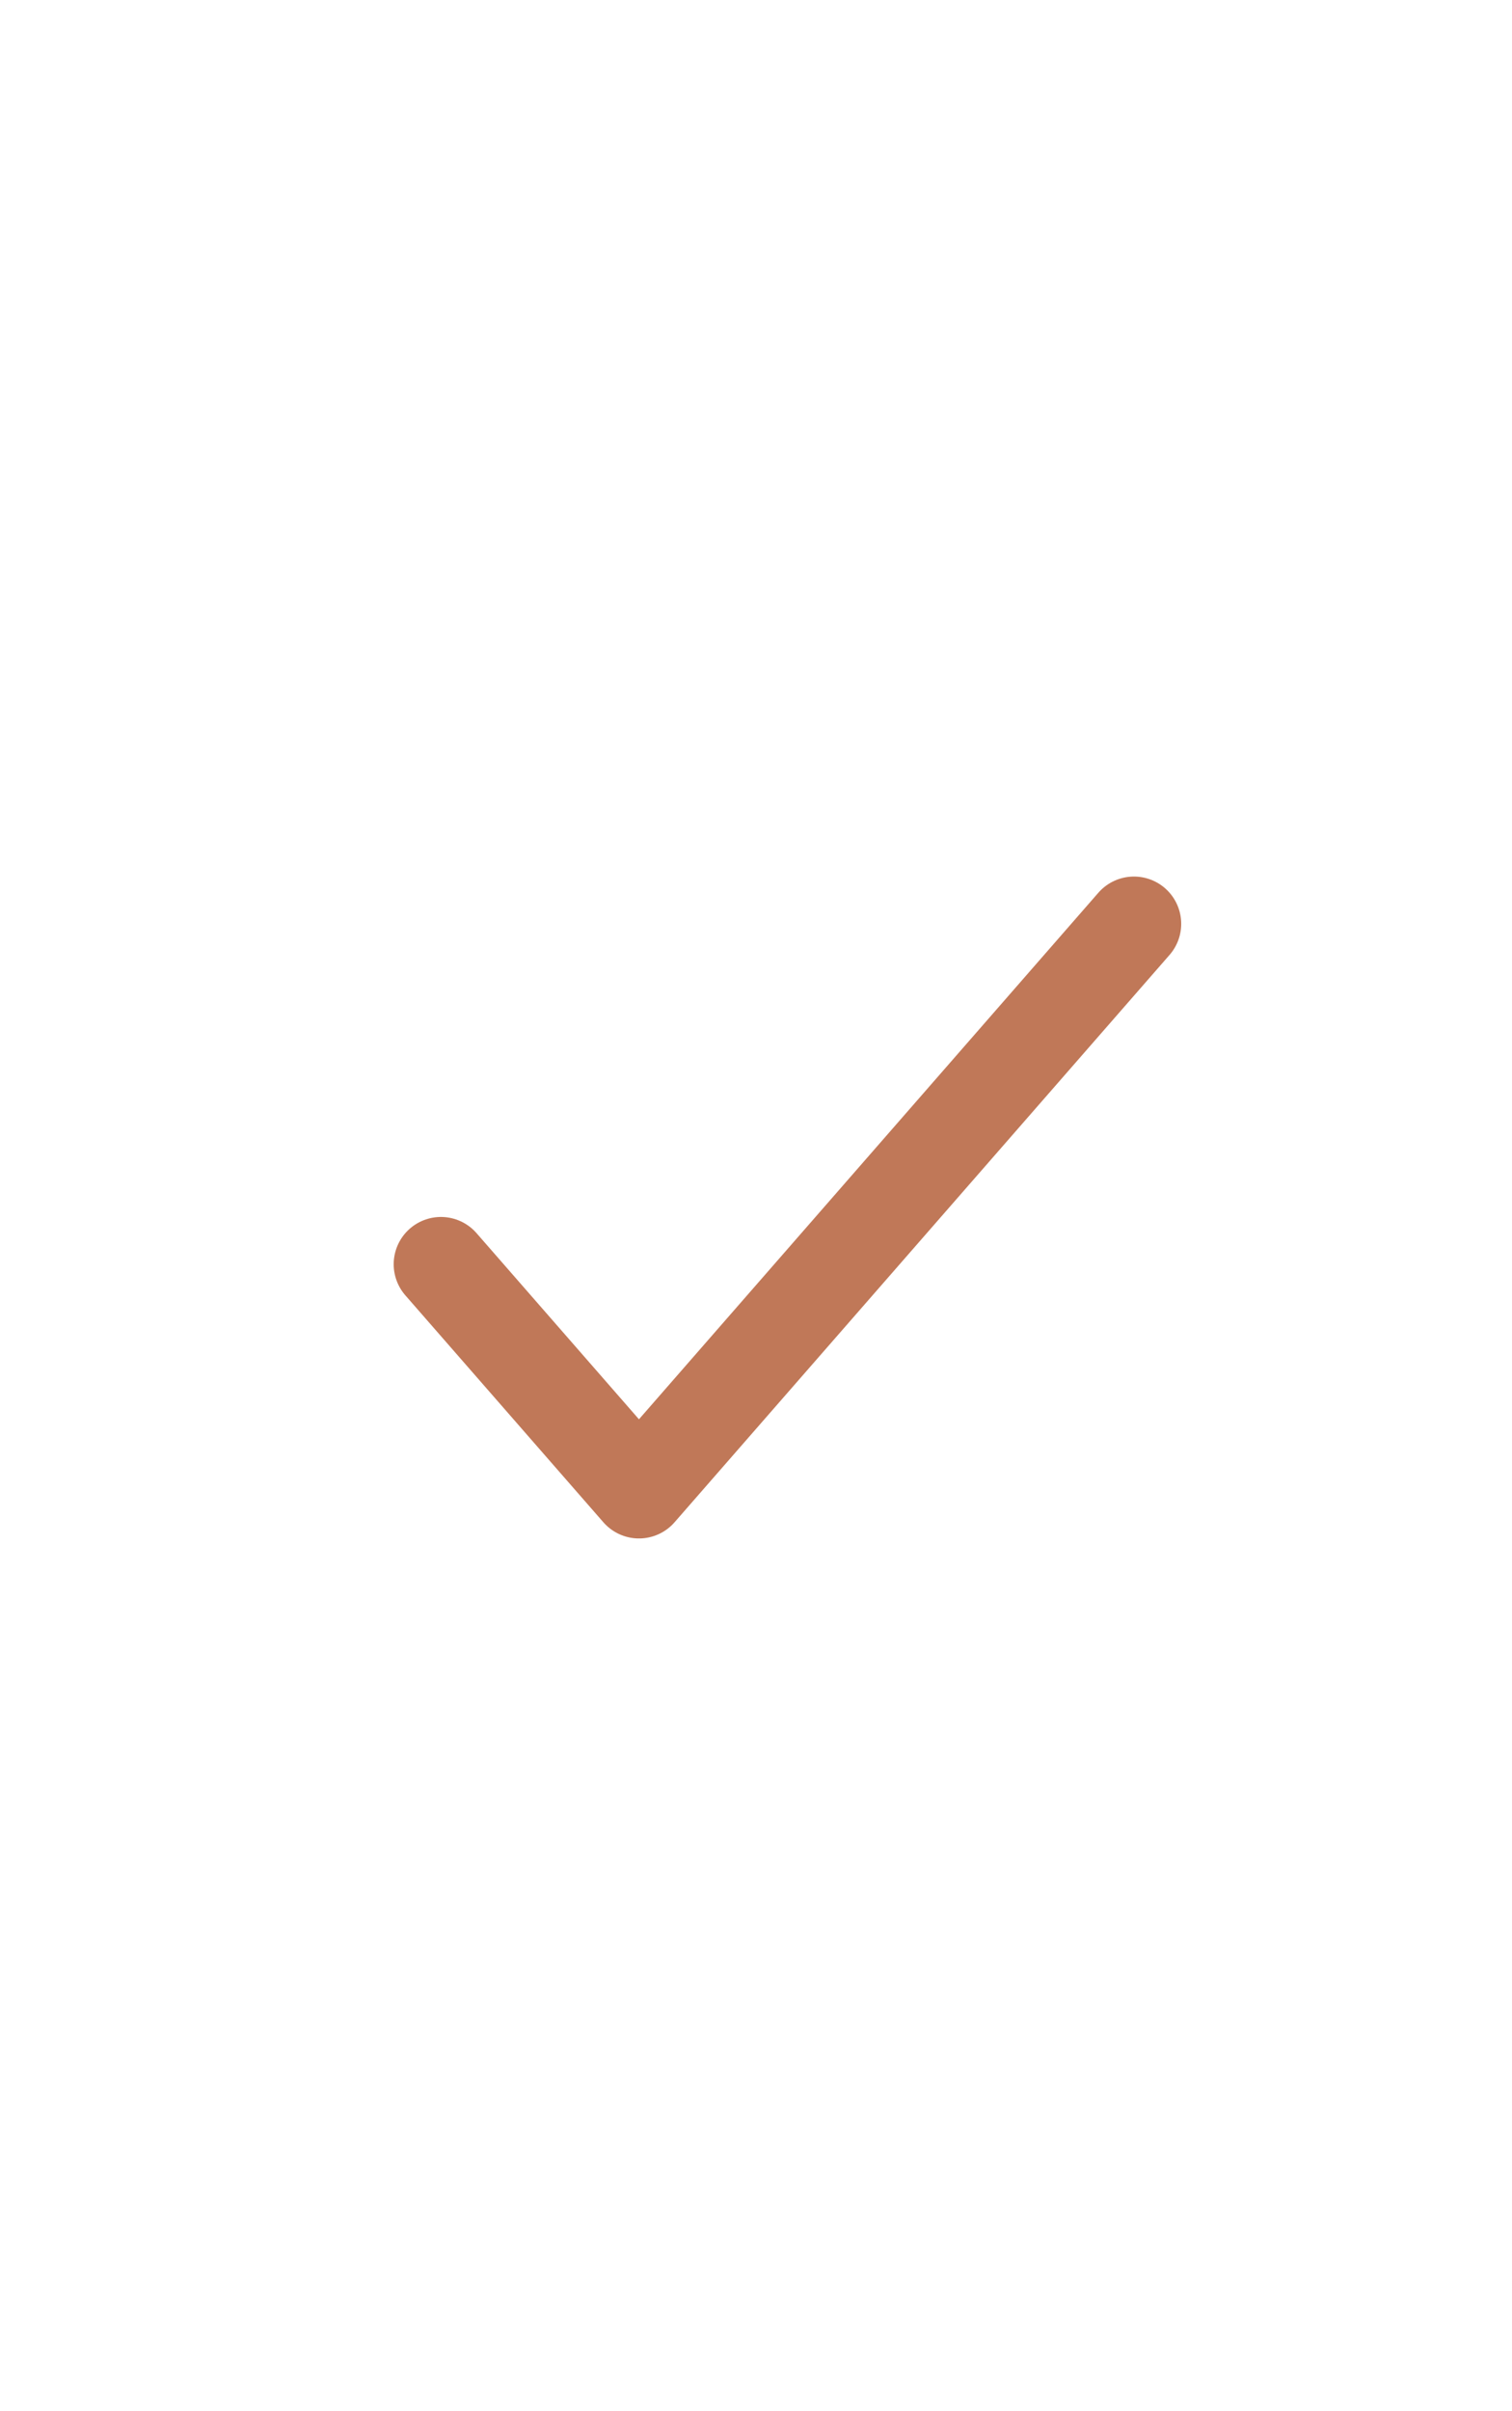
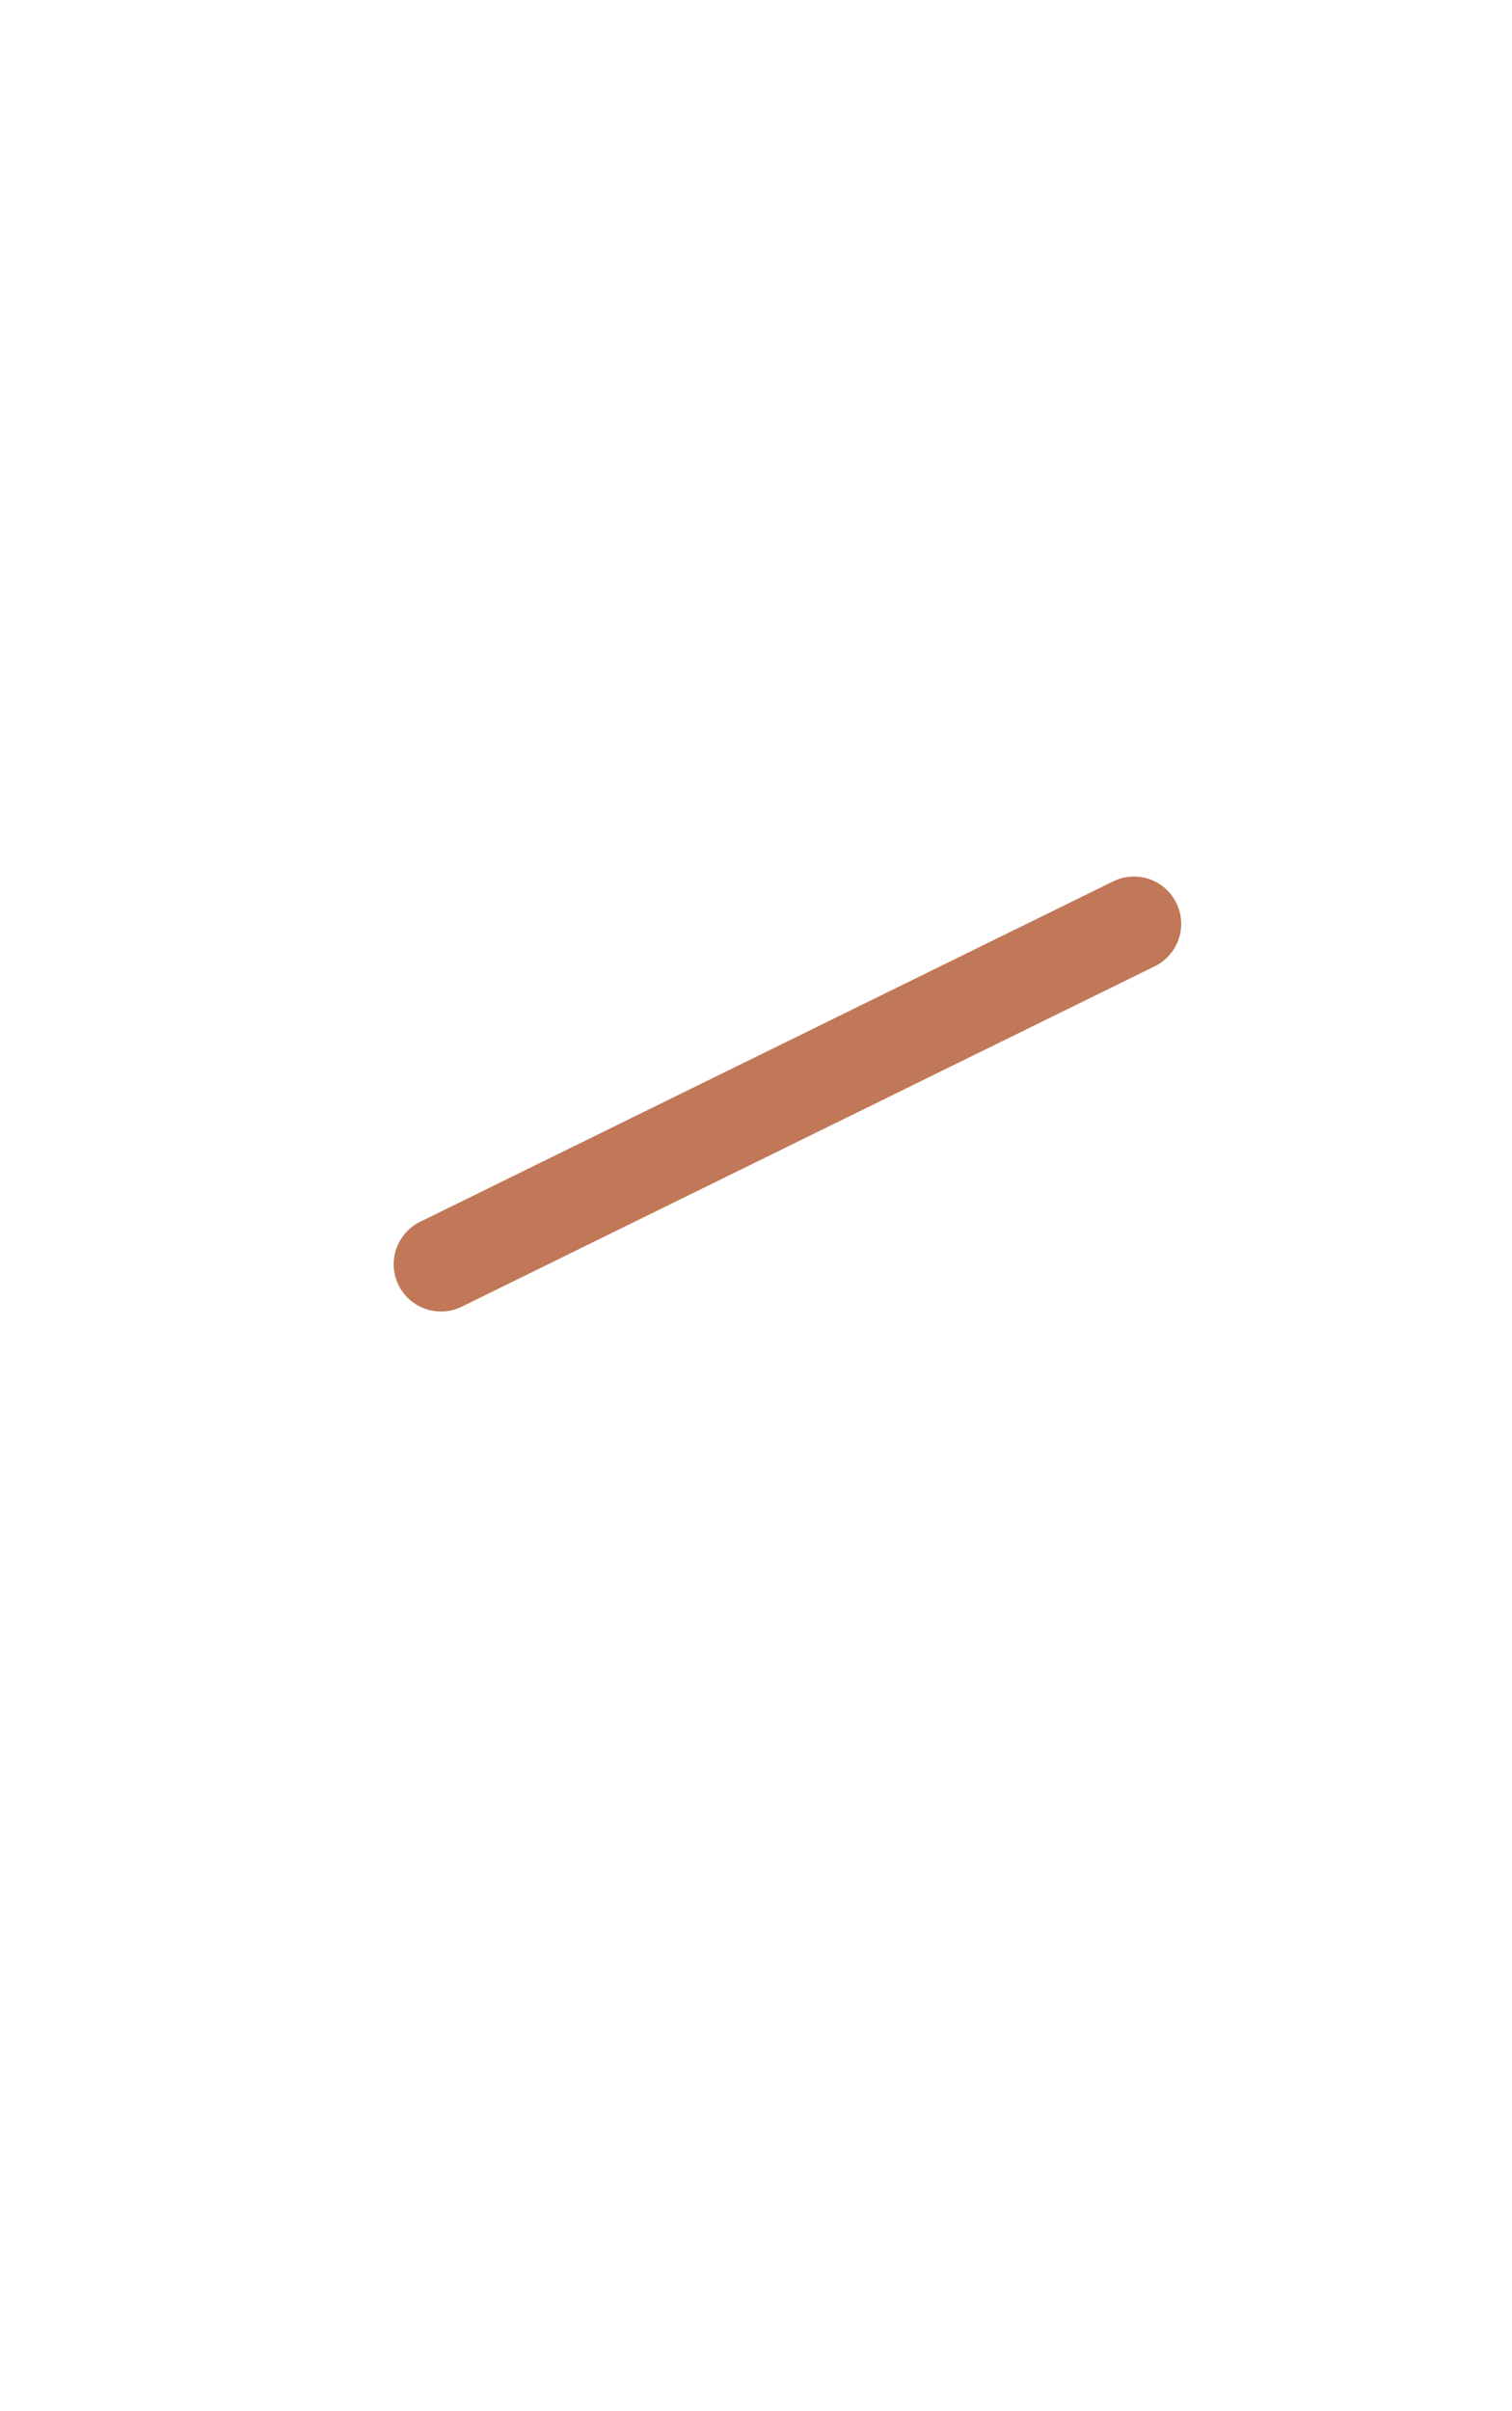
<svg xmlns="http://www.w3.org/2000/svg" width="32" height="51" viewBox="0 0 32 51" fill="none">
-   <path d="M9.332 26.74L13.523 31.54L23.999 19.54" stroke="#C07858" stroke-width="2" stroke-linecap="round" stroke-linejoin="round" />
+   <path d="M9.332 26.74L23.999 19.54" stroke="#C07858" stroke-width="2" stroke-linecap="round" stroke-linejoin="round" />
</svg>